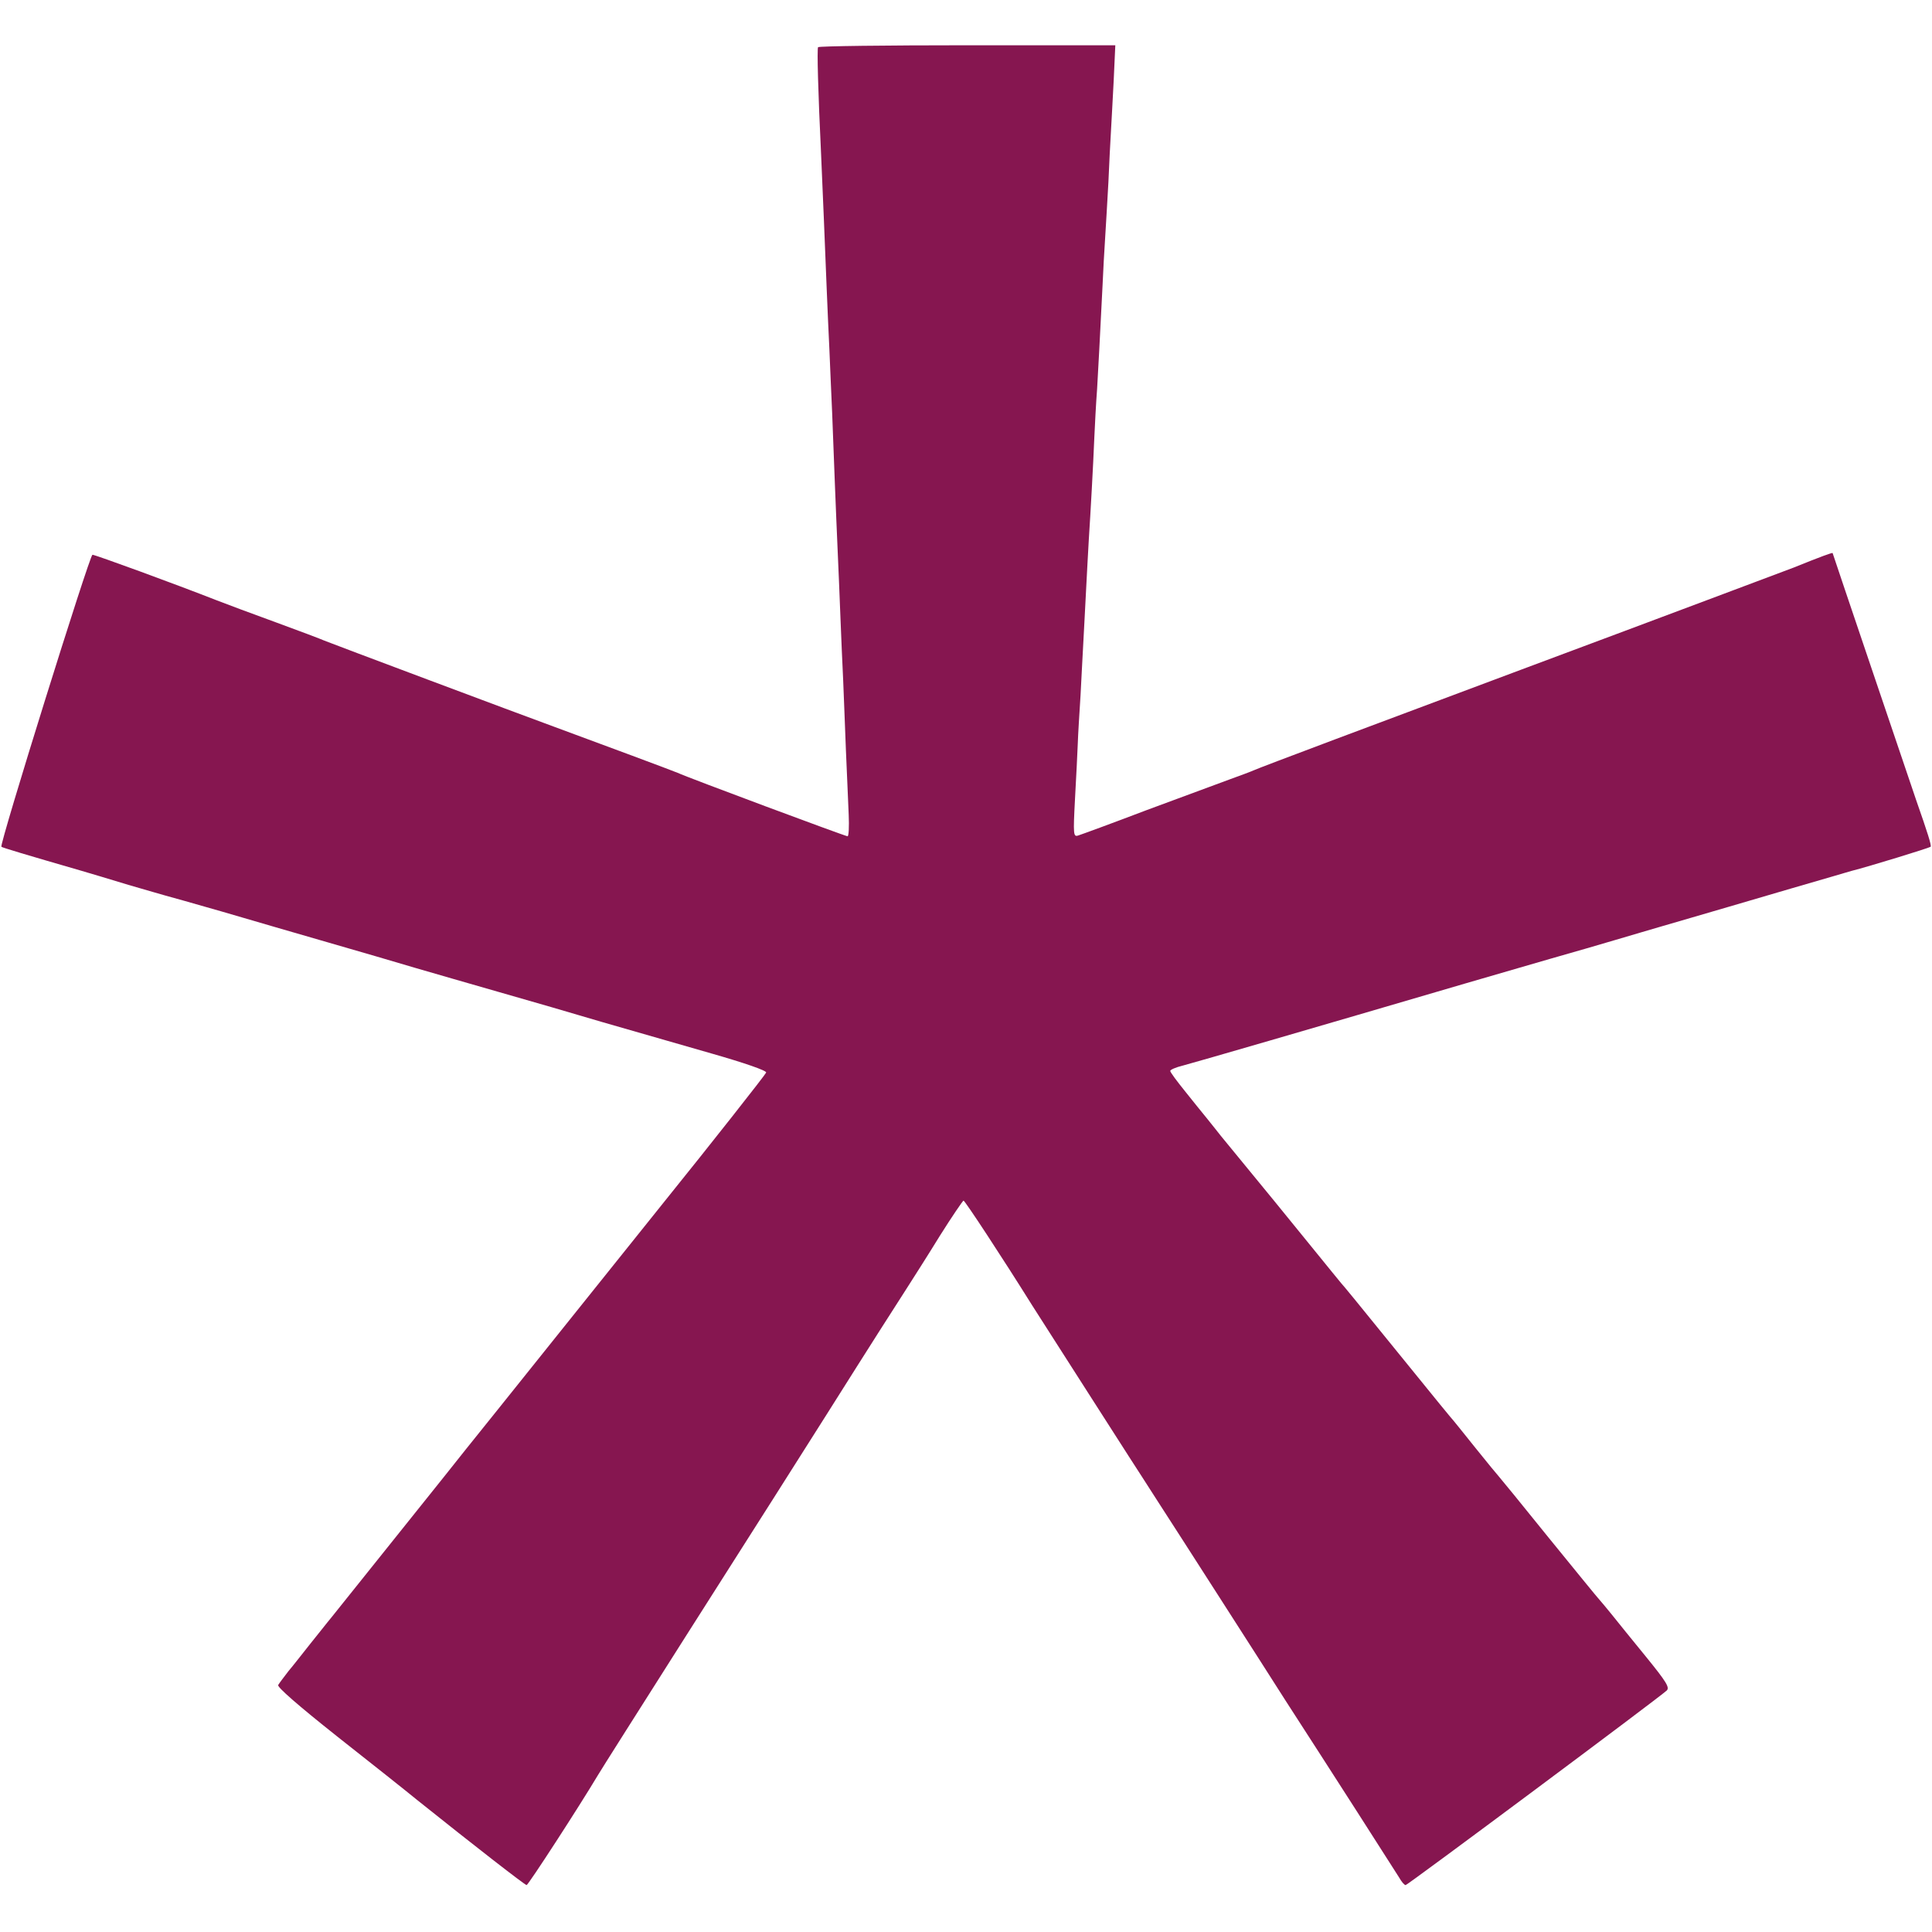
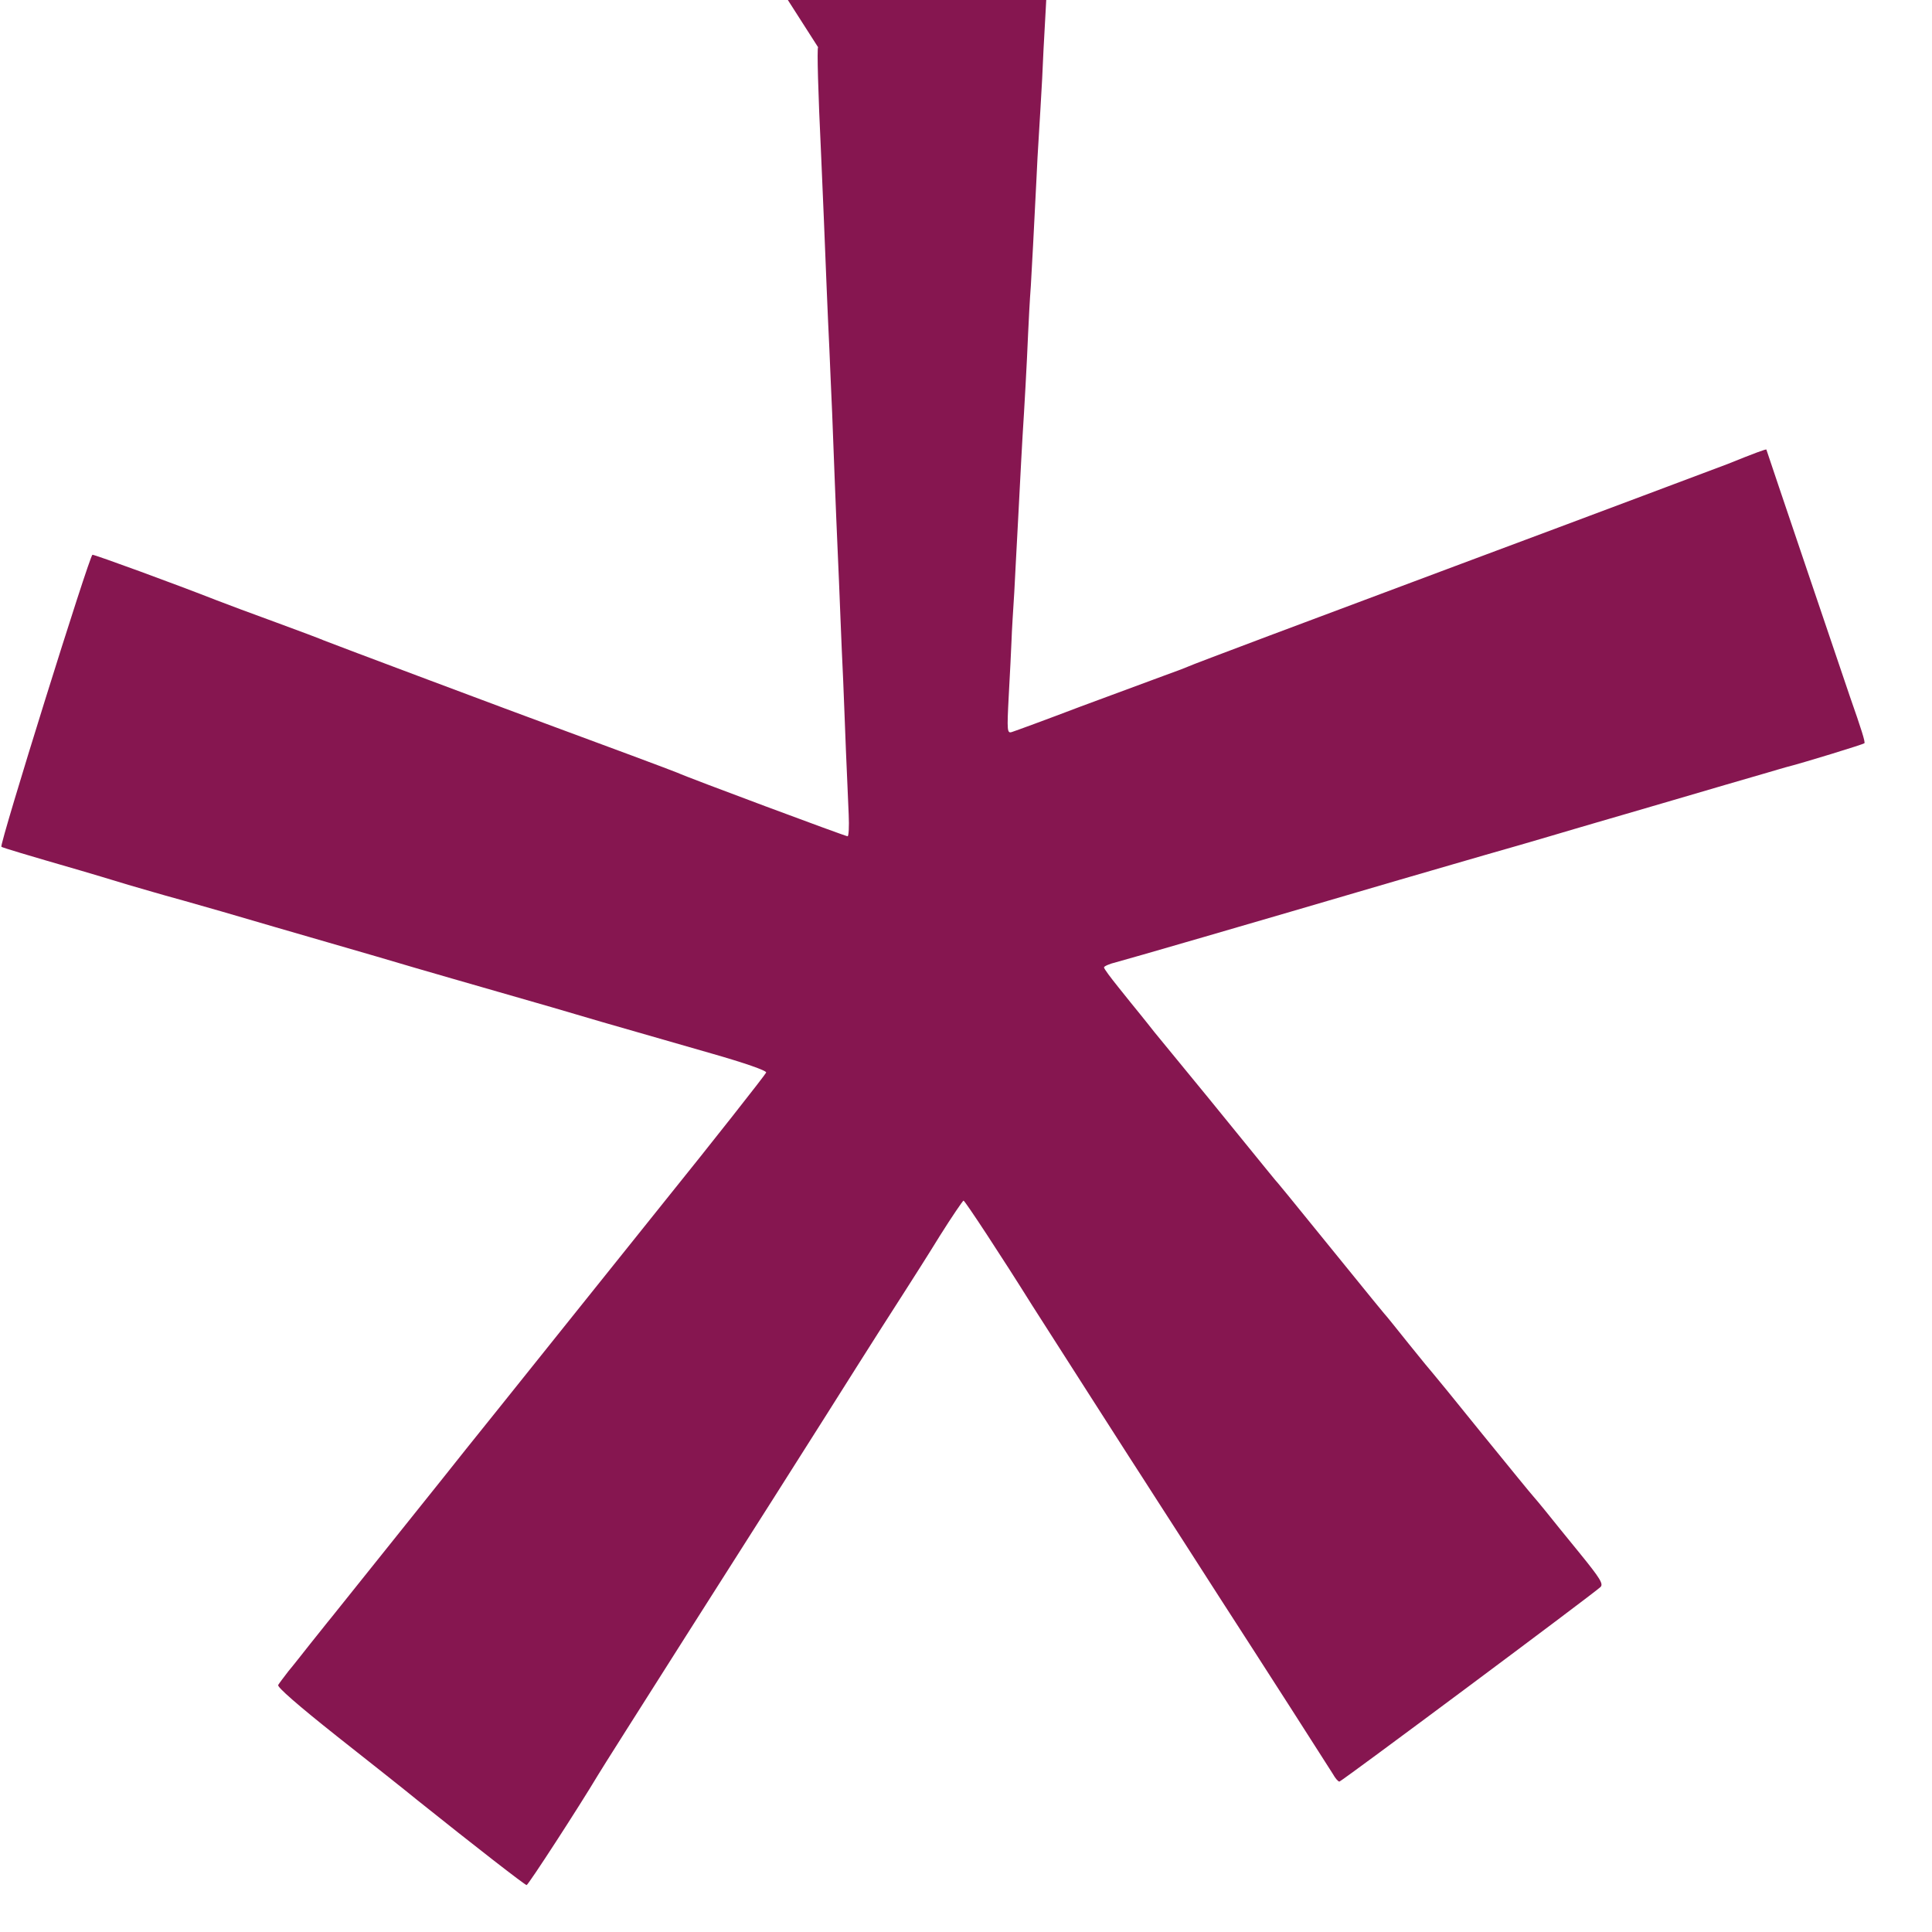
<svg xmlns="http://www.w3.org/2000/svg" version="1.1" width="933.333" height="933.333">
  <svg width="933.333" height="933.333" version="1.0" viewBox="0 0 700 700">
-     <path fill="#861650" d="M296.4 17.1c-.4.7 0 16.1 1.1 38.9.6 13.1 1.4 33.1 2 48 .3 6.9.7 17 1 22.5.2 5.5.7 15.8 1 23 .3 7.1.7 18.8 1 26 .3 7.1.7 17.9 1 24 .3 6 .7 16.8 1 24 .3 7.1.7 17.5 1 23 .2 5.5.7 17 1 25.5.4 8.5.8 19 1 23.2.2 4.3 0 7.8-.4 7.8-.8 0-58-21.3-61.6-23-1.6-.7-28.2-10.6-44.5-16.6-12.6-4.6-81.9-30.6-83.5-31.3-1.1-.5-9-3.5-17.5-6.6-8.5-3.1-18.2-6.7-21.5-8-15.3-6-44-16.5-45-16.5S-.3 306.1.5 306.8c.3.3 8.6 2.8 29 8.7 2.8.8 10.4 3.1 17 5.1 6.6 1.9 12.7 3.7 13.5 3.9.8.2 10.1 2.8 20.5 5.8 10.5 3.1 27.8 8.1 38.5 11.2 10.7 3.1 24.9 7.2 31.5 9.2 6.6 1.9 20.3 5.9 30.5 8.8 10.2 2.9 27.1 7.8 37.5 10.9 10.5 3 28.1 8.1 39.3 11.3 11.9 3.4 20 6.2 19.8 6.9-.3.8-20.3 26.2-36.6 46.4-5.1 6.3-69.4 86.7-72.2 90.1-3 3.9-44.5 55.6-48.7 60.9-1.6 1.9-5 6.3-7.7 9.6-2.7 3.4-6.2 7.9-7.9 9.9-1.6 2.1-3.3 4.3-3.7 5-.5.7 7.2 7.4 21.3 18.6 12.2 9.6 25.3 20 29.2 23.2 20.5 16.4 38.9 30.7 39.5 30.7.6 0 19.2-28.7 25.7-39.6 1.1-1.9 15.5-24.6 32-50.6 30.3-47.6 37.2-58.5 51-80.3 16.7-26.5 24.9-39.3 28.9-45.5 2.3-3.6 7.8-12.2 12.1-19.2 4.4-7 8.3-12.7 8.6-12.8.5 0 13.9 20.4 24.9 38 1.4 2.2 4.9 7.7 7.8 12.2 5.9 9.2 20.9 32.7 27.4 42.8 2.3 3.6 7 10.8 10.3 16 3.4 5.2 13.5 21 22.5 35s19.8 30.9 24 37.5c15.4 23.8 39.3 61.1 40.9 63.7.9 1.6 1.9 2.8 2.4 2.8.7 0 91.7-67.8 94.6-70.5 1.1-1.1-.1-3.1-7.5-12.2-4.9-6-10.5-12.9-12.4-15.3-1.9-2.4-4-4.8-4.5-5.4-.6-.6-8.9-10.8-18.5-22.6-9.5-11.8-17.6-21.7-17.9-22-.3-.3-4.2-5-8.6-10.5-4.4-5.5-8.4-10.5-9-11.1-1.1-1.3-4.3-5.2-15-18.4-20.9-25.8-24-29.5-24.5-30-.3-.3-5.2-6.4-11-13.5-8.9-11-15.7-19.3-32.7-40-1.3-1.7-3.6-4.5-5.1-6.4-1.5-1.8-5.1-6.3-7.9-9.8-2.9-3.6-5.3-6.8-5.3-7.3 0-.4 2-1.3 4.5-1.9 4.2-1.1 45.6-13.1 102.5-29.8 14-4.1 28-8.1 31-9 11.8-3.4 14.8-4.2 23.5-6.8 5-1.5 12.6-3.7 17-5 4.4-1.3 15.2-4.4 24-7 17.3-5.1 30.1-8.8 38-11.1 2.8-.8 5.7-1.7 6.5-1.9 6-1.5 28.1-8.3 28.5-8.7.4-.4-1.1-5.1-5.2-16.8-1.5-4.4-30.3-89.4-30.3-89.6 0-.3-4.1 1.2-14 5.2-1.9.7-46.2 17.4-98.5 36.9-52.2 19.5-95.9 35.9-97 36.5-1.1.5-5.1 2-9 3.4-3.8 1.4-17.3 6.4-30 11.1-12.6 4.8-23.8 8.9-24.8 9.2-1.8.6-1.9-.1-1.2-13.3.4-7.6.9-16.6 1-19.9.1-3.3.6-11.2 1-17.5.3-6.3.8-14.9 1-19 .2-4.1.7-12.7 1-19 .3-6.3.8-14.7 1-18.5.6-9.2 1.6-27 2-37 .2-4.4.6-12.3 1-17.5.5-8.9 1-17.7 2-38 .2-4.7.6-12.1.9-16.5.3-4.4.8-13.6 1.2-20.5.3-6.9.7-15 .9-18 .2-3 .6-11.4 1-18.5l.6-13.1h-53.6c-29.5 0-53.8.3-54.1.7z" />
+     <path fill="#861650" d="M296.4 17.1c-.4.7 0 16.1 1.1 38.9.6 13.1 1.4 33.1 2 48 .3 6.9.7 17 1 22.5.2 5.5.7 15.8 1 23 .3 7.1.7 18.8 1 26 .3 7.1.7 17.9 1 24 .3 6 .7 16.8 1 24 .3 7.1.7 17.5 1 23 .2 5.5.7 17 1 25.5.4 8.5.8 19 1 23.2.2 4.3 0 7.8-.4 7.8-.8 0-58-21.3-61.6-23-1.6-.7-28.2-10.6-44.5-16.6-12.6-4.6-81.9-30.6-83.5-31.3-1.1-.5-9-3.5-17.5-6.6-8.5-3.1-18.2-6.7-21.5-8-15.3-6-44-16.5-45-16.5S-.3 306.1.5 306.8c.3.3 8.6 2.8 29 8.7 2.8.8 10.4 3.1 17 5.1 6.6 1.9 12.7 3.7 13.5 3.9.8.2 10.1 2.8 20.5 5.8 10.5 3.1 27.8 8.1 38.5 11.2 10.7 3.1 24.9 7.2 31.5 9.2 6.6 1.9 20.3 5.9 30.5 8.8 10.2 2.9 27.1 7.8 37.5 10.9 10.5 3 28.1 8.1 39.3 11.3 11.9 3.4 20 6.2 19.8 6.9-.3.8-20.3 26.2-36.6 46.4-5.1 6.3-69.4 86.7-72.2 90.1-3 3.9-44.5 55.6-48.7 60.9-1.6 1.9-5 6.3-7.7 9.6-2.7 3.4-6.2 7.9-7.9 9.9-1.6 2.1-3.3 4.3-3.7 5-.5.7 7.2 7.4 21.3 18.6 12.2 9.6 25.3 20 29.2 23.2 20.5 16.4 38.9 30.7 39.5 30.7.6 0 19.2-28.7 25.7-39.6 1.1-1.9 15.5-24.6 32-50.6 30.3-47.6 37.2-58.5 51-80.3 16.7-26.5 24.9-39.3 28.9-45.5 2.3-3.6 7.8-12.2 12.1-19.2 4.4-7 8.3-12.7 8.6-12.8.5 0 13.9 20.4 24.9 38 1.4 2.2 4.9 7.7 7.8 12.2 5.9 9.2 20.9 32.7 27.4 42.8 2.3 3.6 7 10.8 10.3 16 3.4 5.2 13.5 21 22.5 35c15.4 23.8 39.3 61.1 40.9 63.7.9 1.6 1.9 2.8 2.4 2.8.7 0 91.7-67.8 94.6-70.5 1.1-1.1-.1-3.1-7.5-12.2-4.9-6-10.5-12.9-12.4-15.3-1.9-2.4-4-4.8-4.5-5.4-.6-.6-8.9-10.8-18.5-22.6-9.5-11.8-17.6-21.7-17.9-22-.3-.3-4.2-5-8.6-10.5-4.4-5.5-8.4-10.5-9-11.1-1.1-1.3-4.3-5.2-15-18.4-20.9-25.8-24-29.5-24.5-30-.3-.3-5.2-6.4-11-13.5-8.9-11-15.7-19.3-32.7-40-1.3-1.7-3.6-4.5-5.1-6.4-1.5-1.8-5.1-6.3-7.9-9.8-2.9-3.6-5.3-6.8-5.3-7.3 0-.4 2-1.3 4.5-1.9 4.2-1.1 45.6-13.1 102.5-29.8 14-4.1 28-8.1 31-9 11.8-3.4 14.8-4.2 23.5-6.8 5-1.5 12.6-3.7 17-5 4.4-1.3 15.2-4.4 24-7 17.3-5.1 30.1-8.8 38-11.1 2.8-.8 5.7-1.7 6.5-1.9 6-1.5 28.1-8.3 28.5-8.7.4-.4-1.1-5.1-5.2-16.8-1.5-4.4-30.3-89.4-30.3-89.6 0-.3-4.1 1.2-14 5.2-1.9.7-46.2 17.4-98.5 36.9-52.2 19.5-95.9 35.9-97 36.5-1.1.5-5.1 2-9 3.4-3.8 1.4-17.3 6.4-30 11.1-12.6 4.8-23.8 8.9-24.8 9.2-1.8.6-1.9-.1-1.2-13.3.4-7.6.9-16.6 1-19.9.1-3.3.6-11.2 1-17.5.3-6.3.8-14.9 1-19 .2-4.1.7-12.7 1-19 .3-6.3.8-14.7 1-18.5.6-9.2 1.6-27 2-37 .2-4.4.6-12.3 1-17.5.5-8.9 1-17.7 2-38 .2-4.7.6-12.1.9-16.5.3-4.4.8-13.6 1.2-20.5.3-6.9.7-15 .9-18 .2-3 .6-11.4 1-18.5l.6-13.1h-53.6c-29.5 0-53.8.3-54.1.7z" />
  </svg>
  <style>@media (prefers-color-scheme: light) { :root { filter: none; } }
@media (prefers-color-scheme: dark) { :root { filter: none; } }
</style>
</svg>